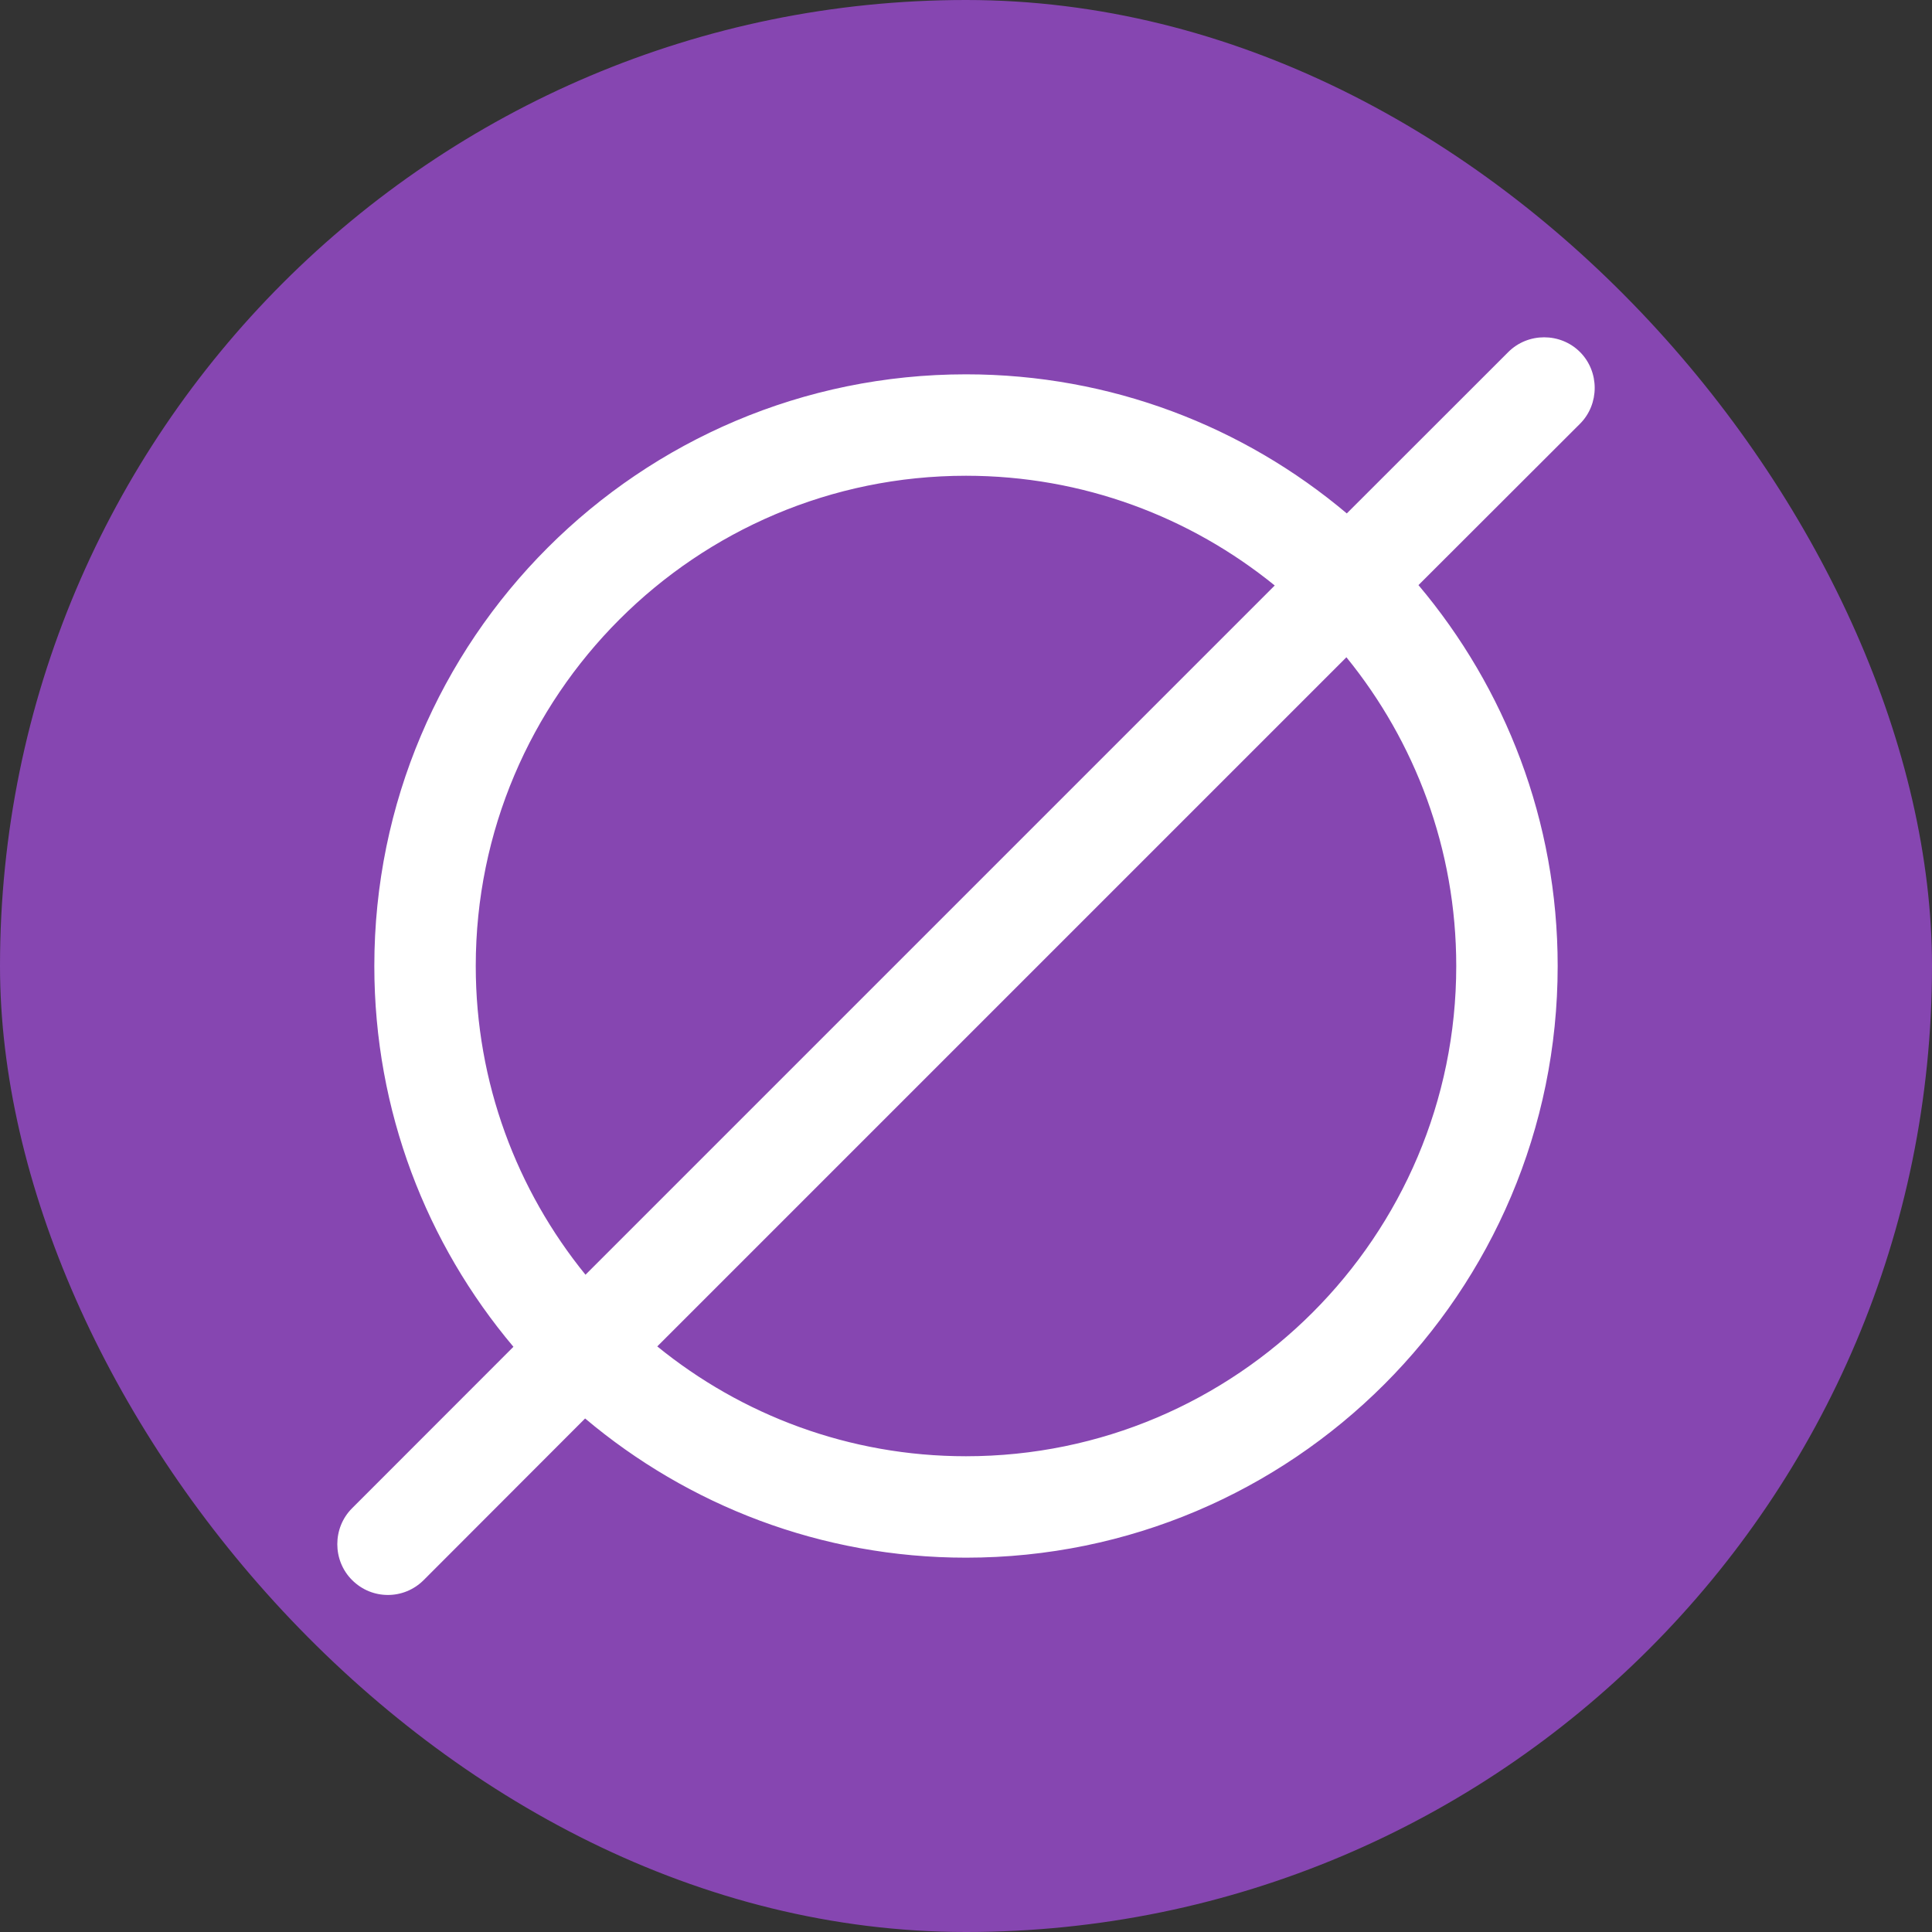
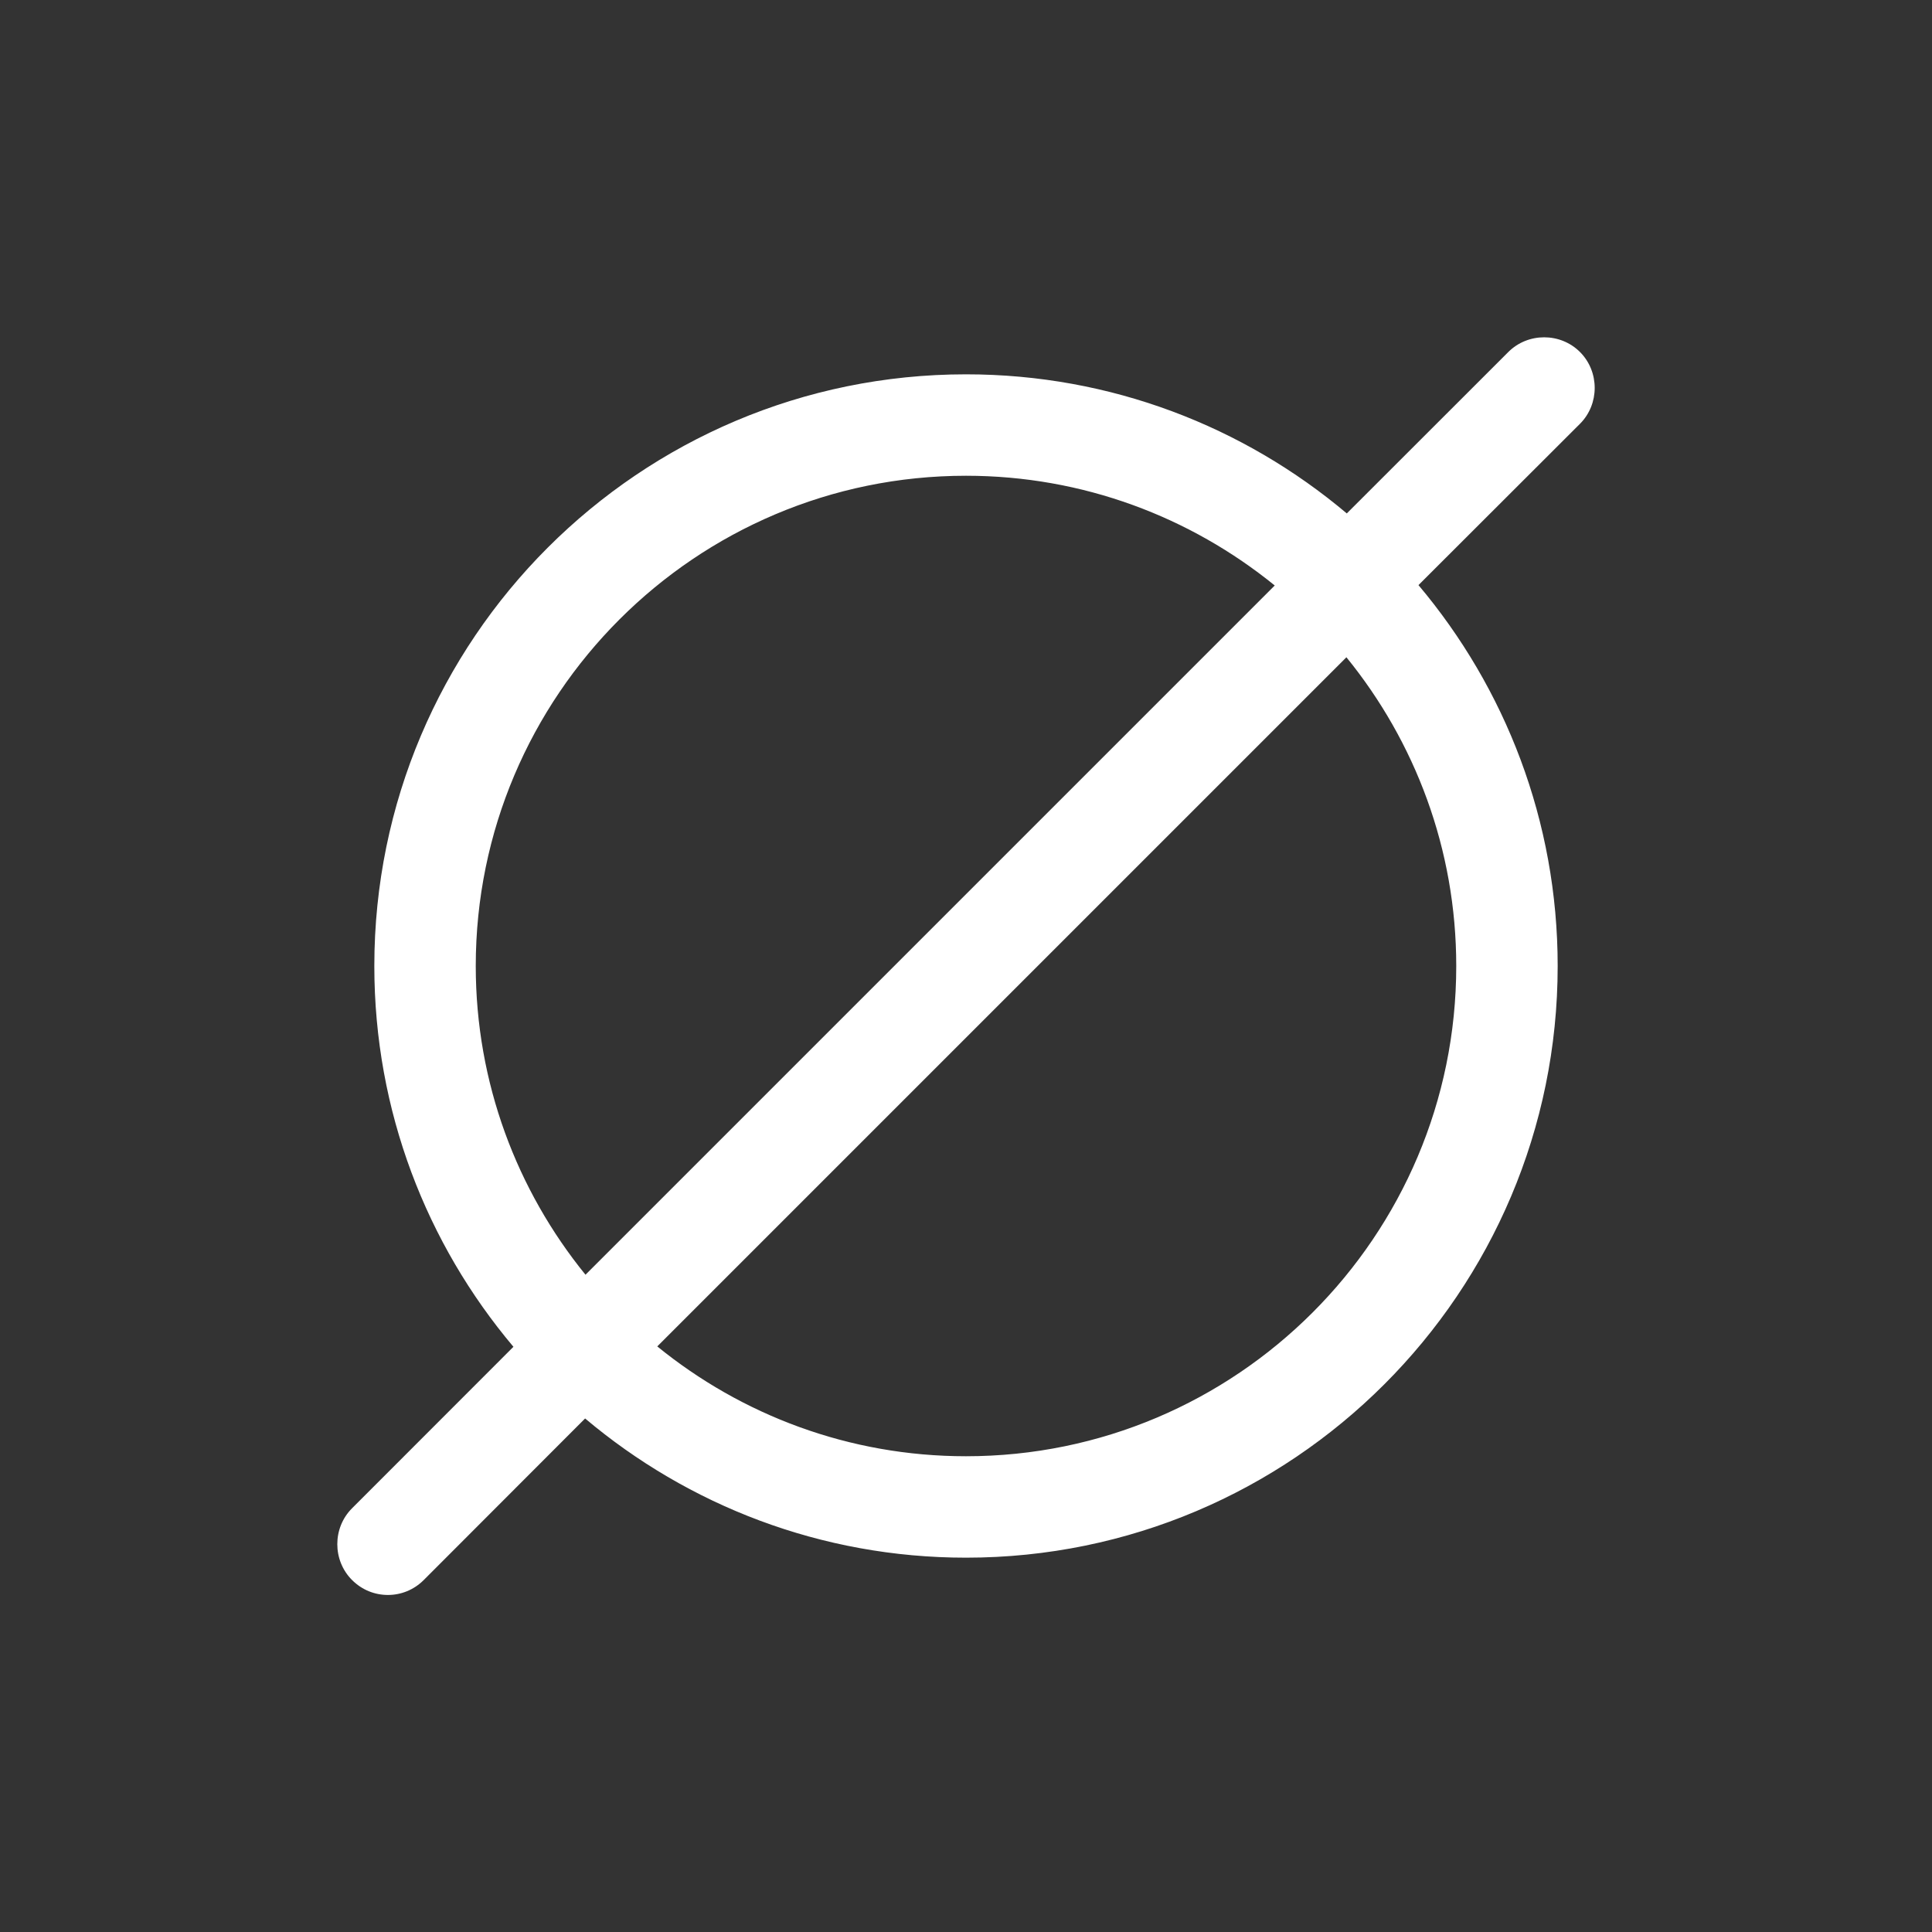
<svg xmlns="http://www.w3.org/2000/svg" width="20" height="20" viewBox="0 0 20 20" fill="none">
  <rect x="0" y="0" width="20" height="20" fill="#333333" stroke="none" />
-   <rect width="20" height="20" rx="10" fill="#8646B1" />
  <path d="M15.614 3.644C15.817 3.441 16.153 3.441 16.356 3.644C16.559 3.847 16.559 4.184 16.356 4.387L14.684 6.057C15.582 7.123 16.125 8.498 16.125 10C16.125 13.381 13.381 16.125 10 16.125C8.498 16.125 7.123 15.582 6.057 14.684L4.387 16.356C4.282 16.461 4.148 16.511 4.016 16.511C3.882 16.511 3.749 16.461 3.644 16.356C3.441 16.153 3.441 15.817 3.644 15.614L5.315 13.942C4.417 12.877 3.875 11.502 3.875 10C3.875 6.619 6.619 3.875 10 3.875C11.502 3.875 12.877 4.417 13.942 5.315L15.614 3.644ZM6.804 13.938C7.677 14.648 8.789 15.075 10 15.075C12.8 15.075 15.075 12.8 15.075 10C15.075 8.789 14.648 7.677 13.938 6.804L6.804 13.938ZM10 4.925C7.2 4.925 4.925 7.2 4.925 10C4.925 11.211 5.352 12.323 6.061 13.196L13.196 6.061C12.323 5.352 11.211 4.925 10 4.925Z" fill="white" />
</svg>